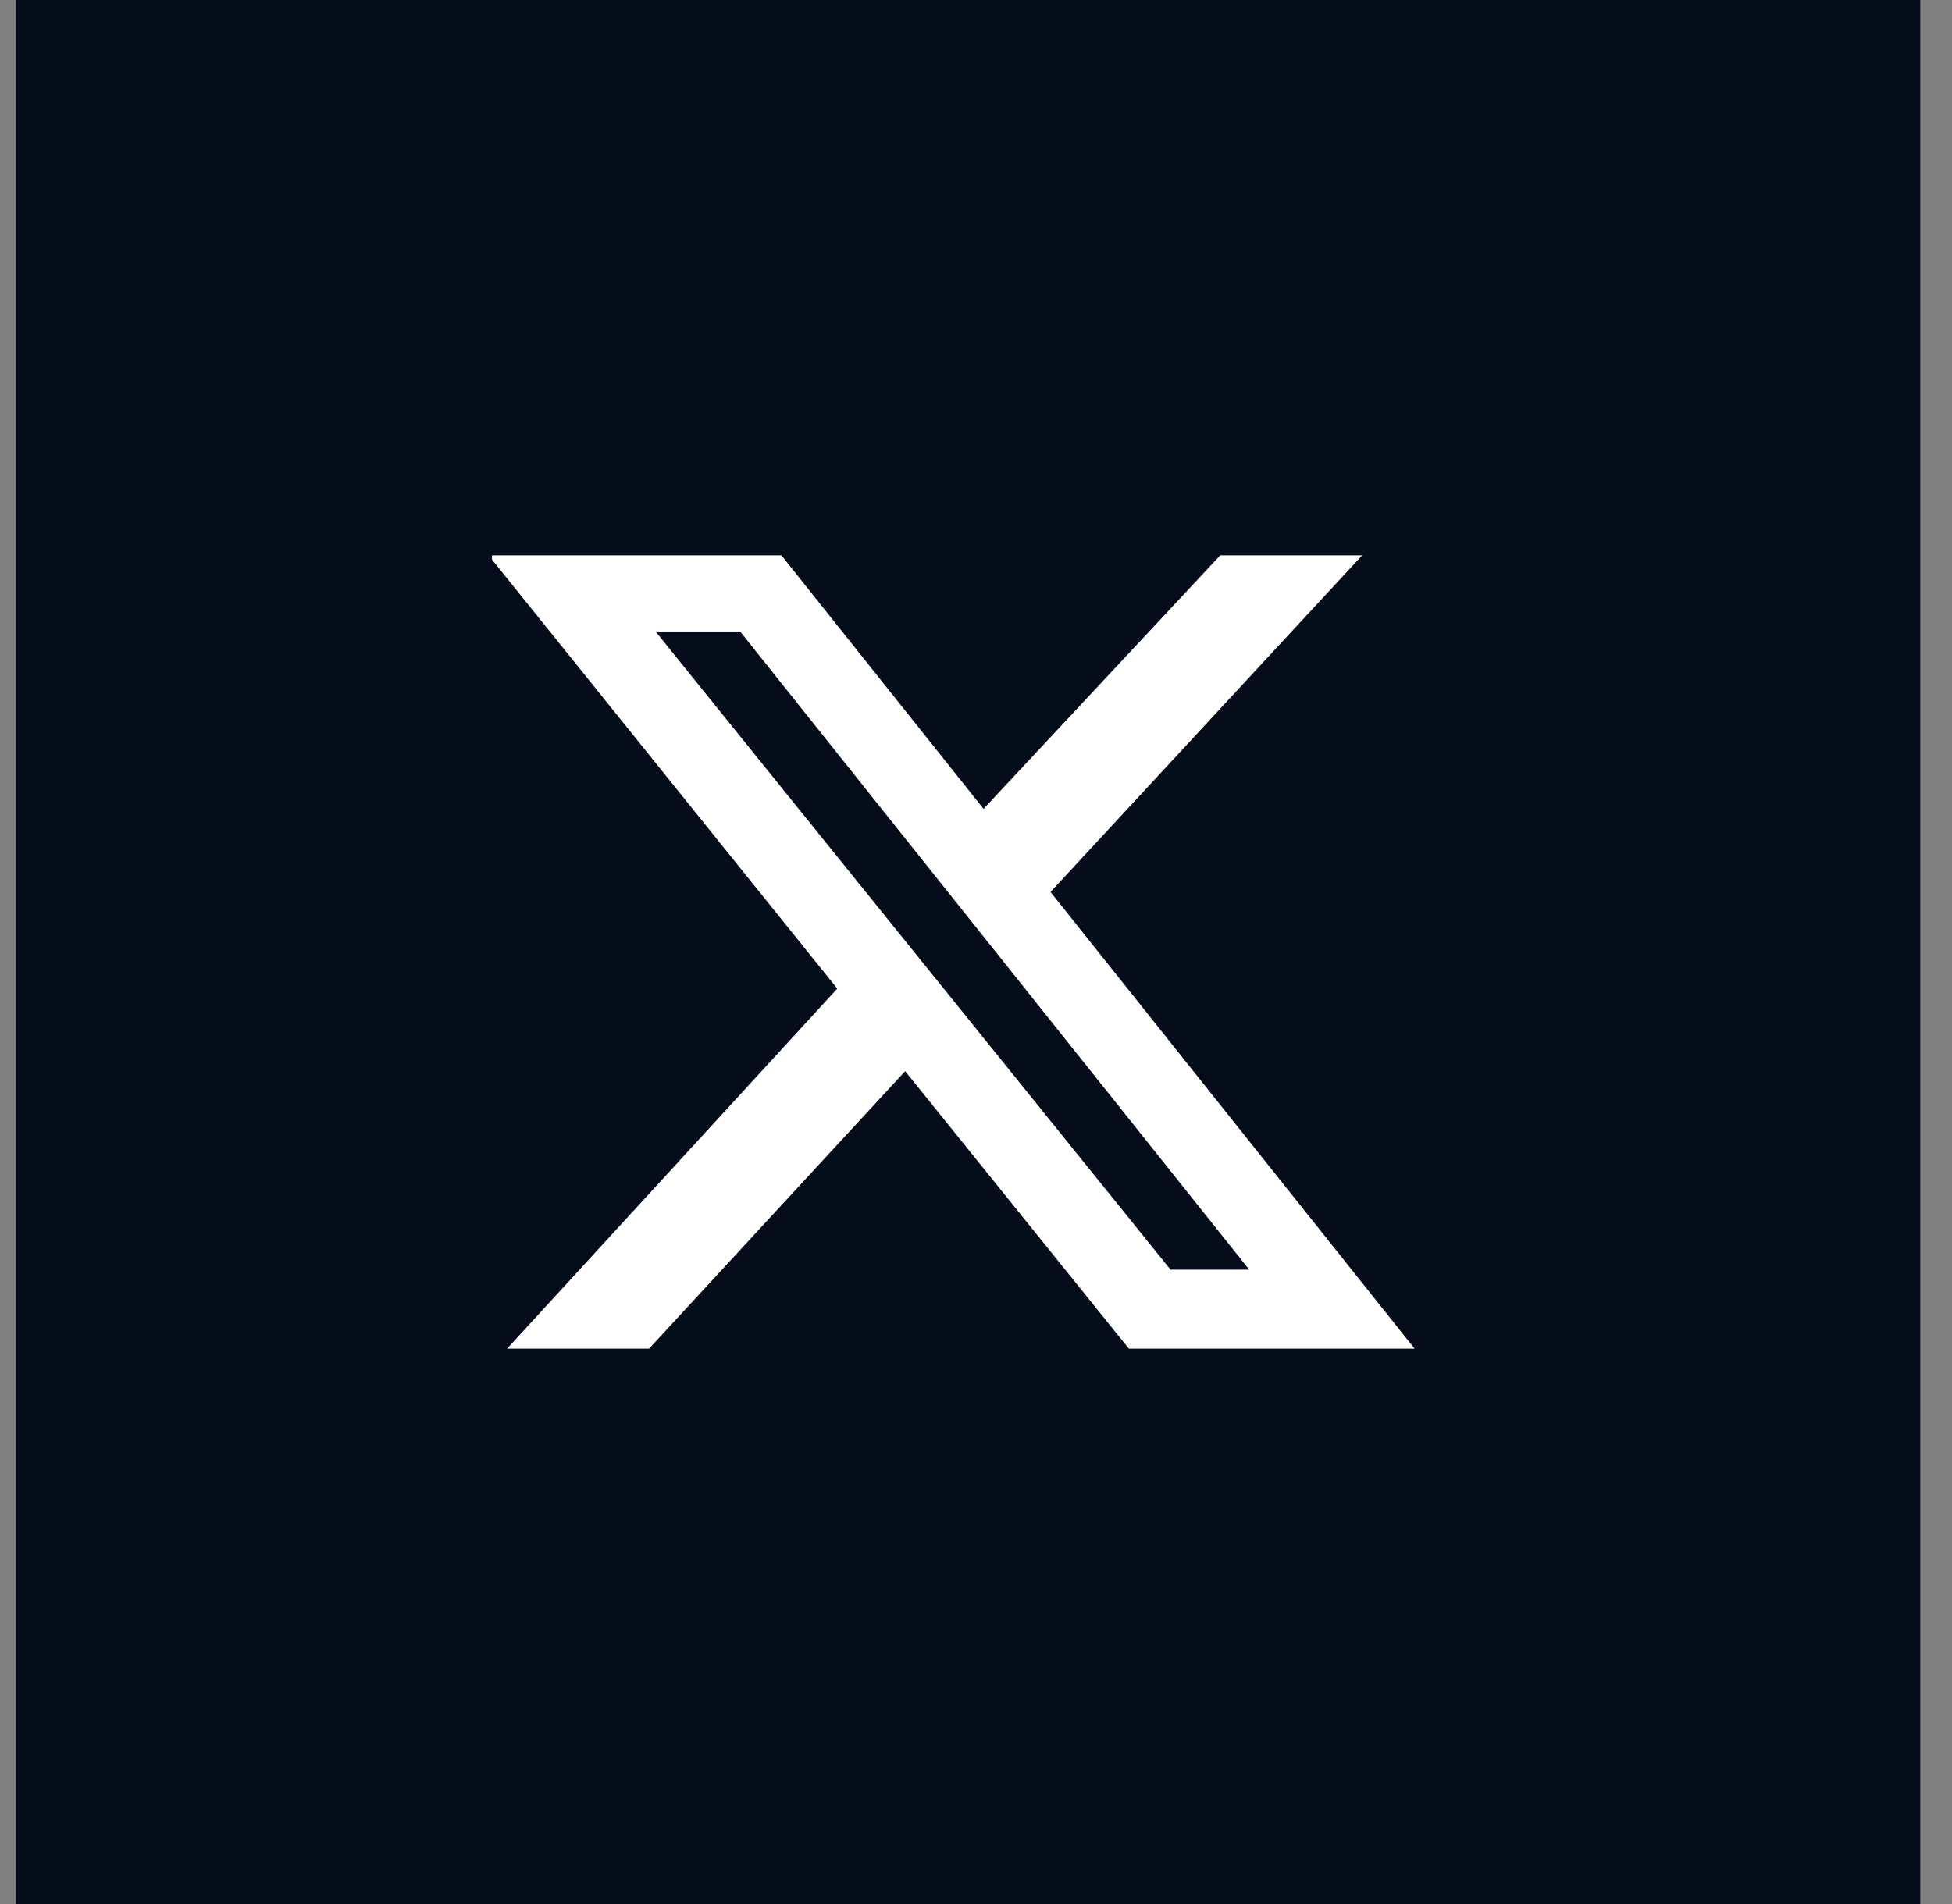
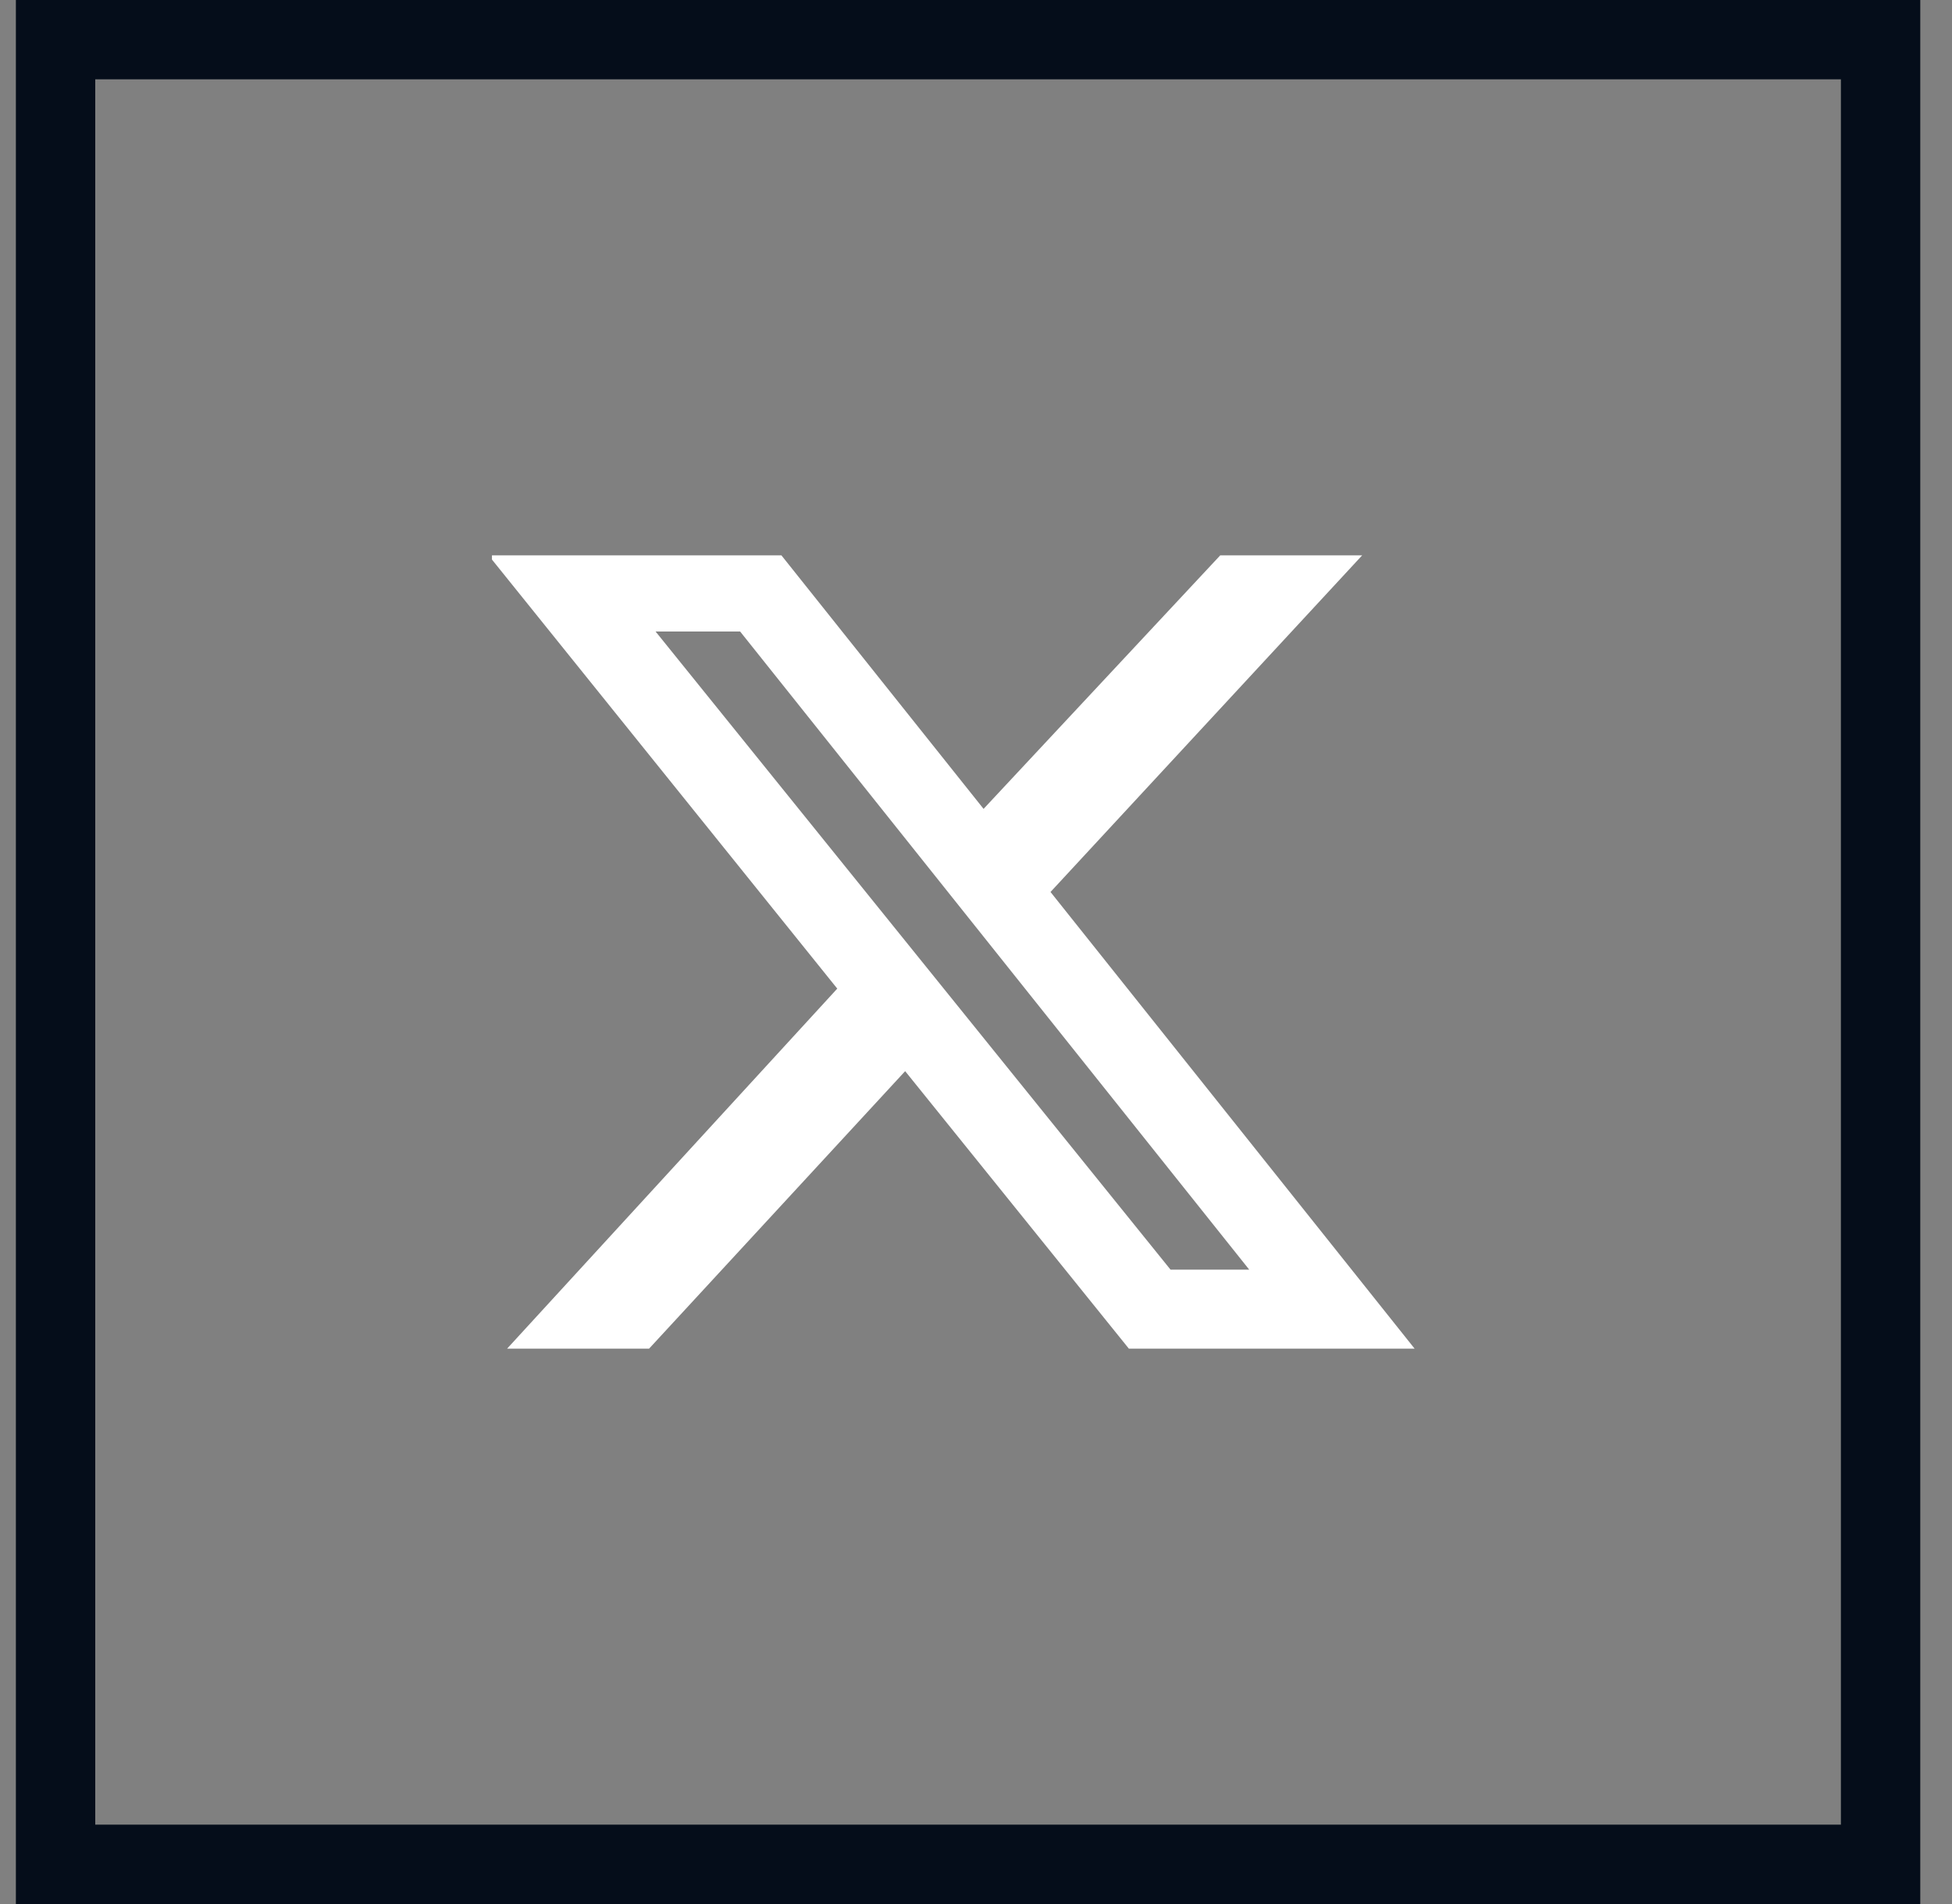
<svg xmlns="http://www.w3.org/2000/svg" width="41" height="40" viewBox="0 0 41 40" fill="none">
  <rect x="0" y="0" width="41" height="40" fill="#808080" stroke="none" />
-   <rect x="1.167" y="0.833" width="38.333" height="38.333" fill="#050D1A" />
  <rect x="1.167" y="0.833" width="38.333" height="38.333" stroke="#050D1A" stroke-width="1.667" />
  <g clip-path="url(#clip0_2072_681)">
    <path d="M25.63 11.667H28.611L22.065 18.739L29.713 28.333H23.711L19.012 22.503L13.633 28.333H10.651L17.586 20.769L10.262 11.667H16.413L20.659 16.993L25.63 11.667ZM24.586 26.673H26.239L15.545 13.266H13.769L24.586 26.673Z" fill="white" />
  </g>
  <defs>
    <clipPath id="clip0_2072_681">
      <rect width="19.444" height="16.667" fill="white" transform="translate(10.333 11.667)" />
    </clipPath>
  </defs>
</svg>